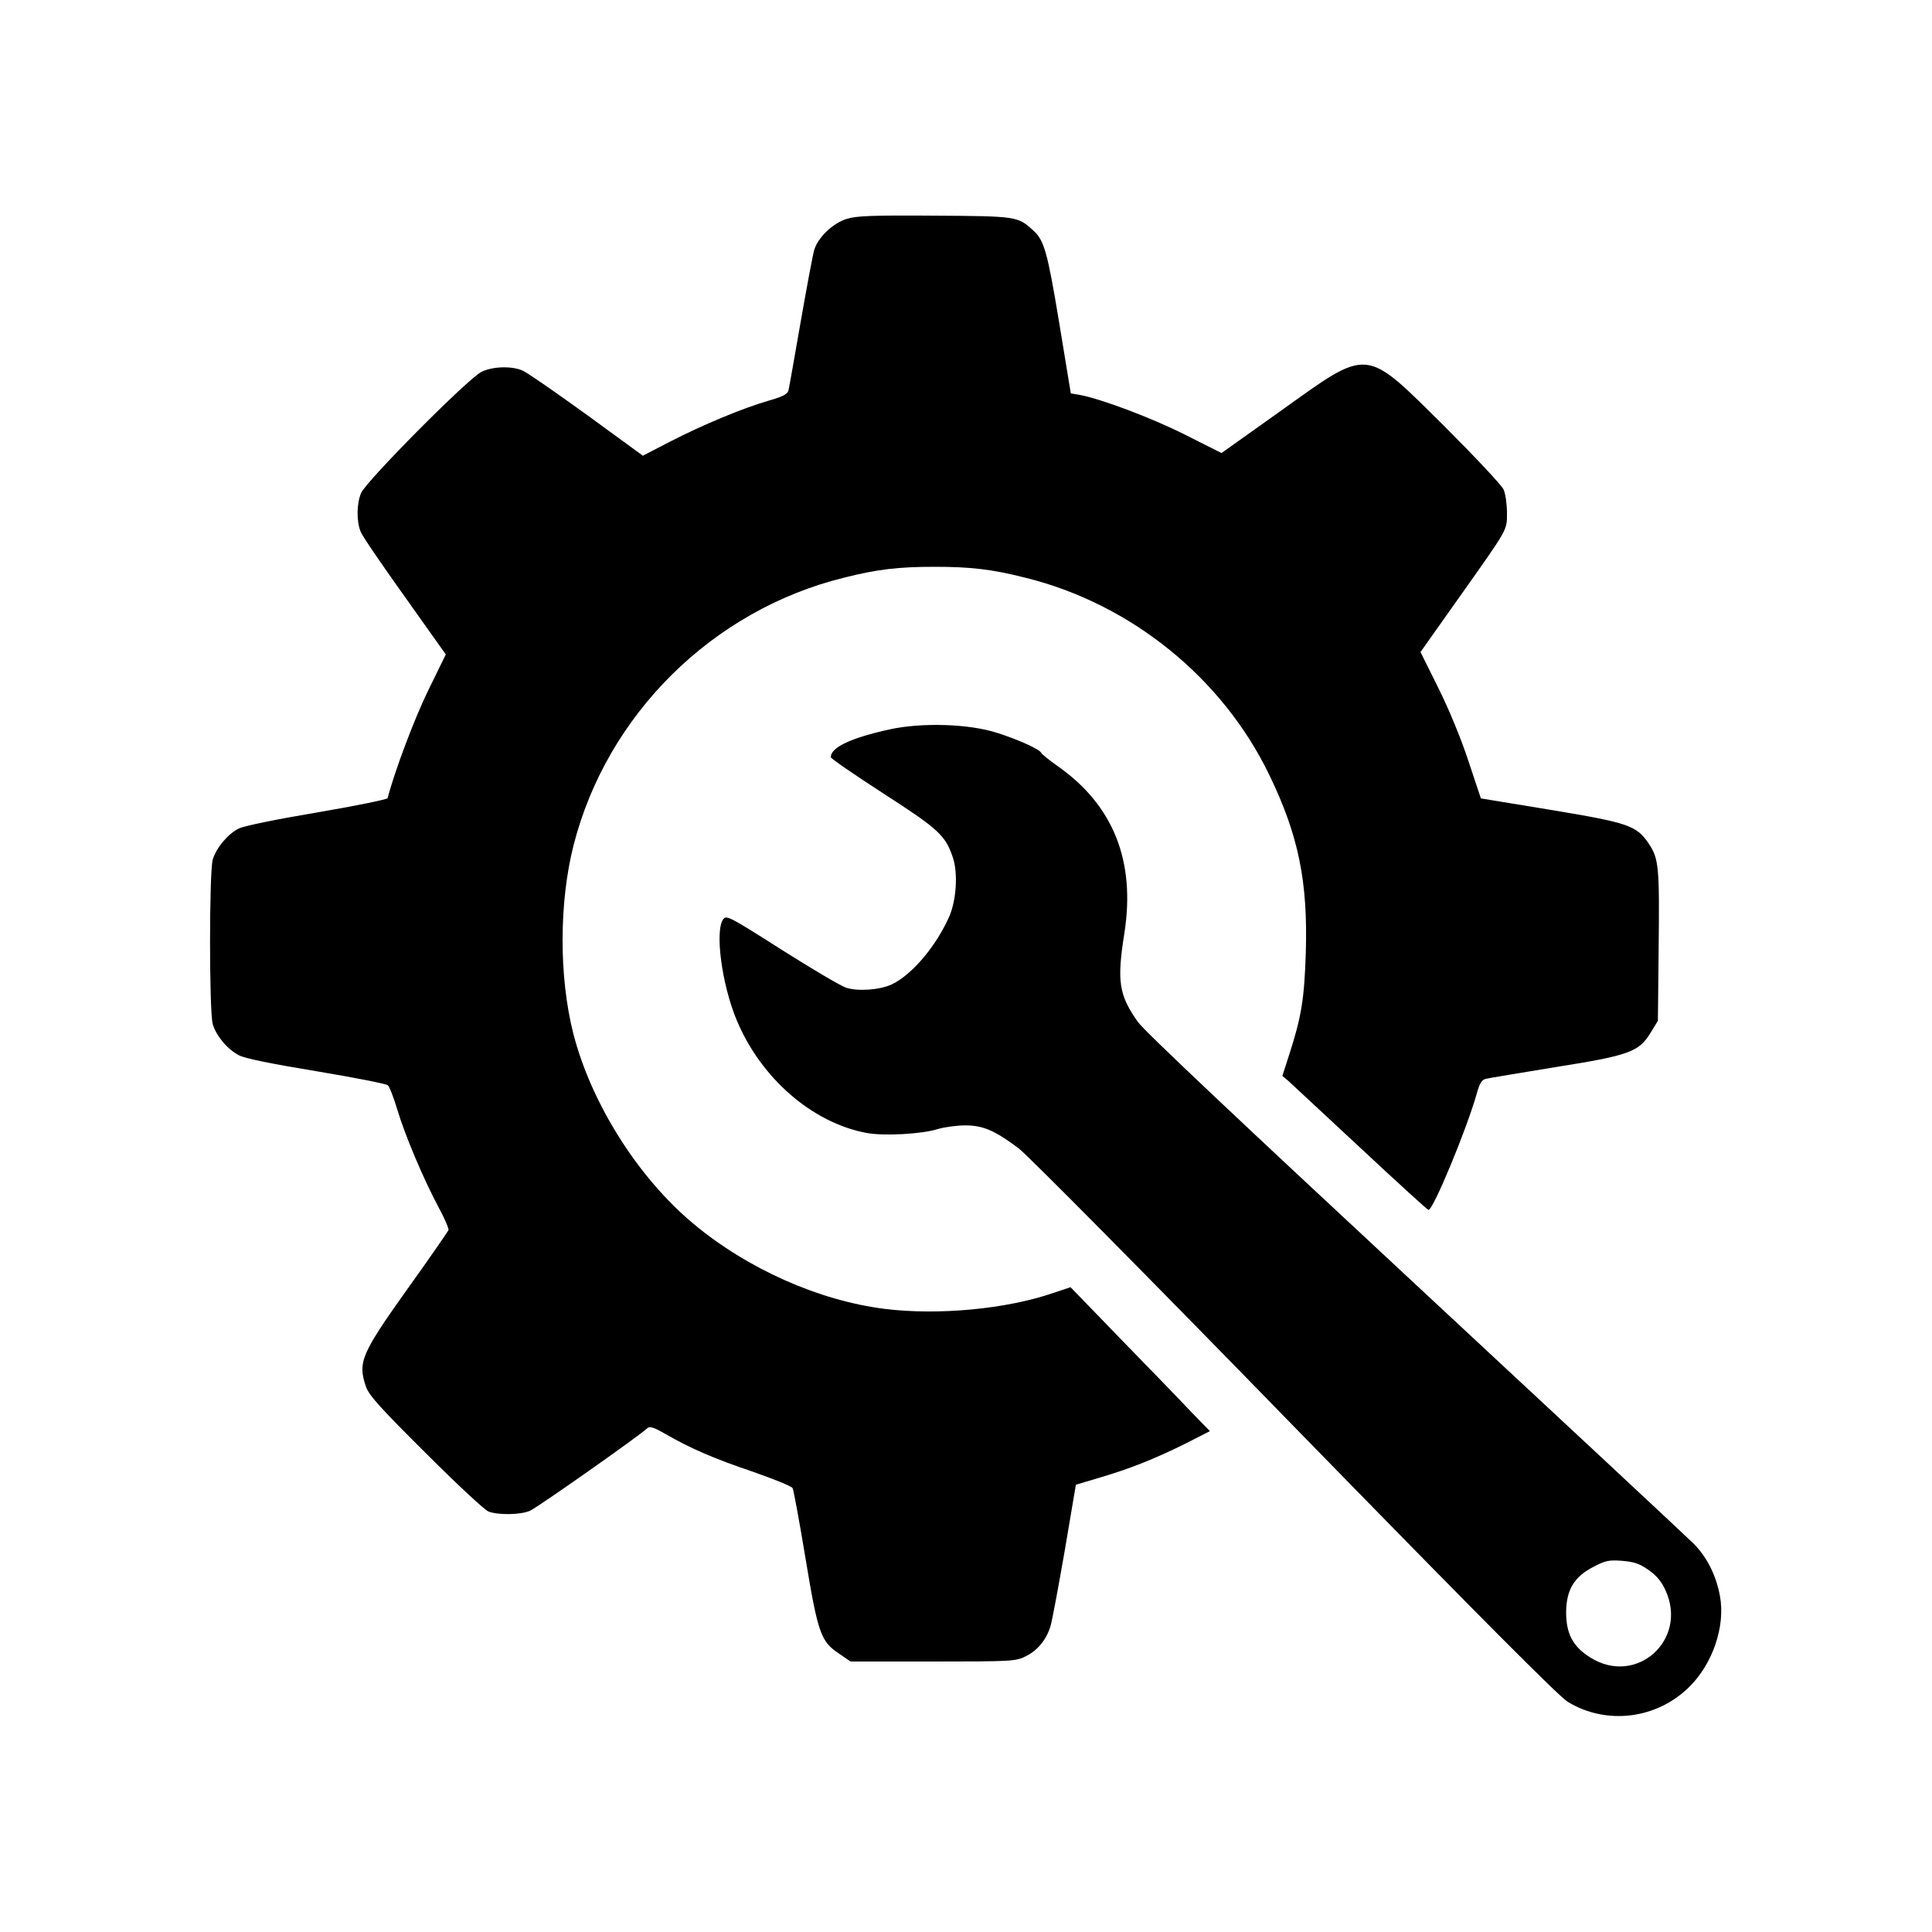
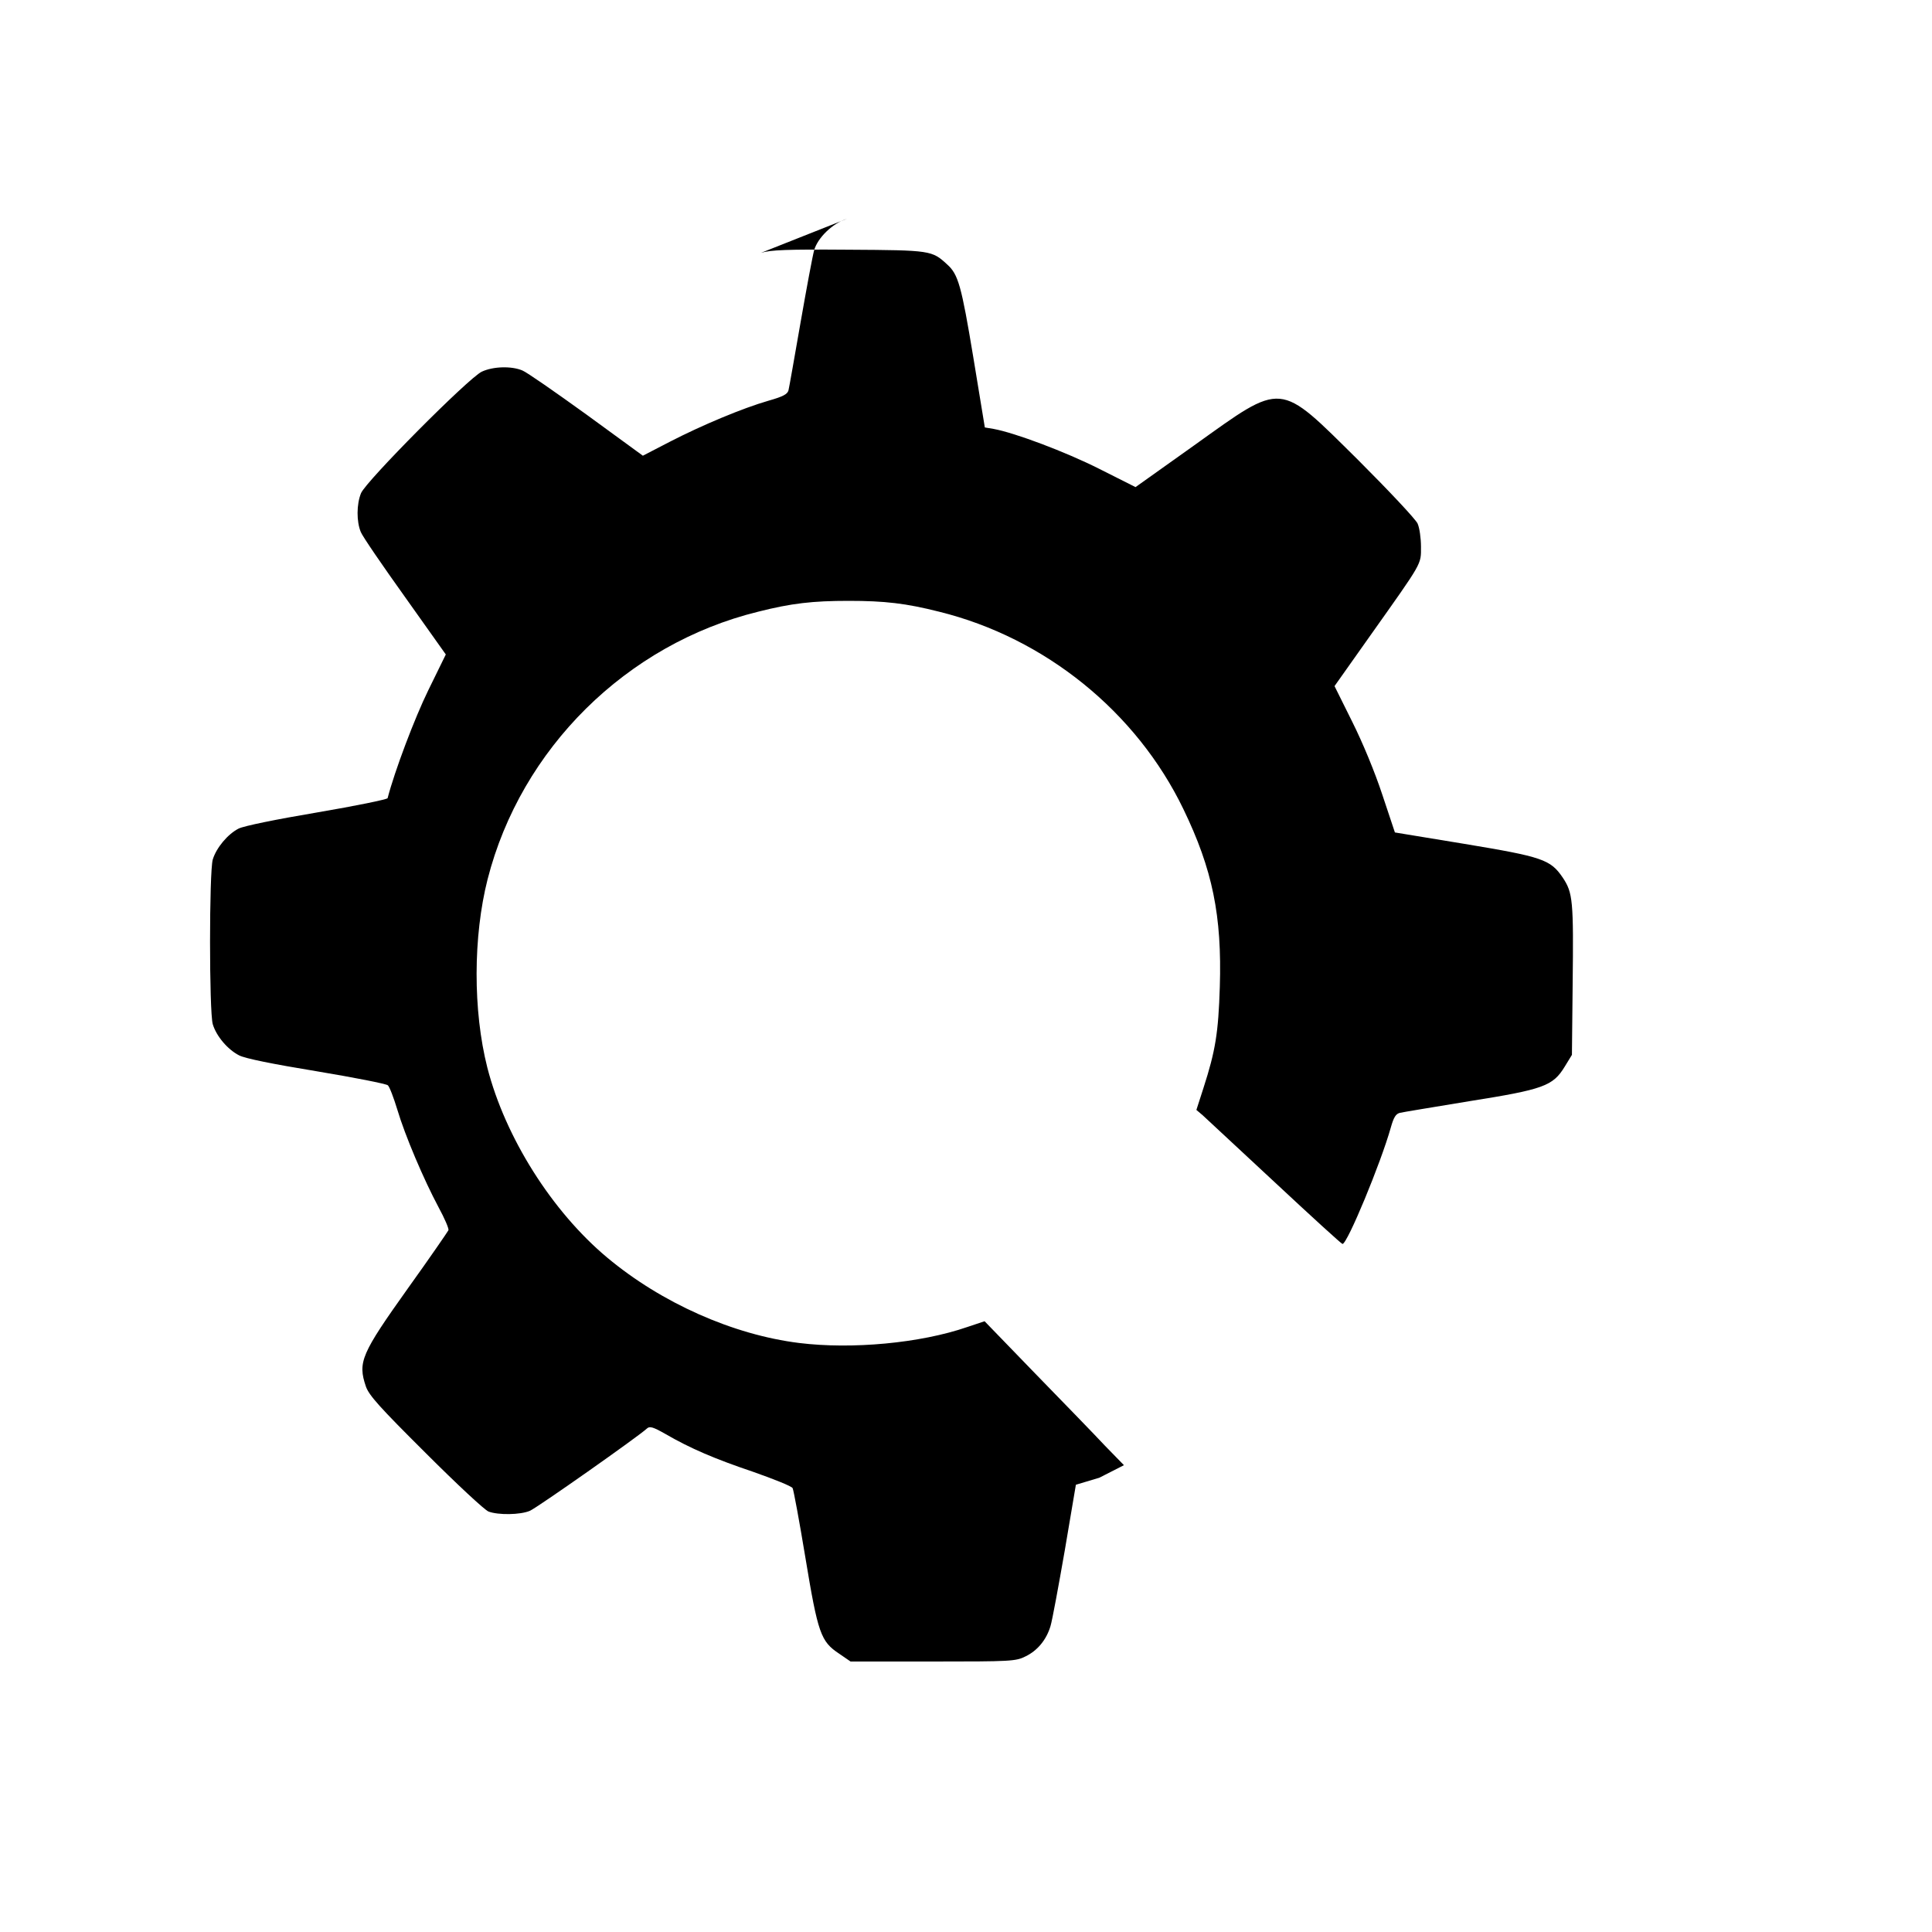
<svg xmlns="http://www.w3.org/2000/svg" version="1.0" width="800pt" height="800pt" viewBox="0 0 800 800" preserveAspectRatio="xMidYMid meet">
  <g transform="translate(0,800) scale(0.1,-0.1)" fill="#000000" stroke="none">
-     <path d="M3507 7094 c-59 -18 -122 -79 -136 -131 -6 -21 -31 -155 -56 -298 -25 -143 -47 -269 -50 -281 -4 -16 -22 -26 -82 -43 -108 -31 -277 -102 -409 -170 l-112 -58 -233 170 c-129 93 -248 176 -266 183 -45 19 -121 17 -168 -5 -55 -26 -479 -453 -500 -503 -19 -46 -19 -118 -1 -161 7 -18 90 -139 183 -269 l169 -238 -72 -147 c-57 -116 -140 -336 -169 -448 -1 -5 -132 -32 -291 -59 -172 -29 -304 -56 -326 -67 -45 -23 -92 -79 -107 -128 -15 -52 -15 -630 0 -682 15 -50 62 -105 109 -129 25 -13 139 -36 322 -66 156 -26 288 -52 294 -58 7 -6 24 -51 39 -100 32 -108 110 -291 171 -405 25 -46 43 -88 41 -95 -3 -6 -77 -114 -166 -238 -196 -275 -210 -308 -176 -409 13 -37 56 -85 248 -276 128 -128 245 -237 260 -242 40 -15 131 -14 171 3 29 12 451 309 485 341 11 10 24 7 75 -22 105 -61 206 -104 366 -158 85 -30 158 -59 162 -67 4 -7 28 -137 53 -288 52 -315 64 -347 139 -397 l48 -33 341 0 c323 0 343 1 383 21 50 24 87 69 104 126 7 23 33 164 59 313 l46 272 97 29 c126 37 229 78 356 141 l102 52 -78 80 c-42 45 -172 179 -288 298 l-211 218 -72 -24 c-194 -67 -478 -93 -696 -66 -274 34 -570 166 -794 353 -230 192 -423 499 -497 787 -60 236 -59 544 1 780 138 541 575 974 1120 1108 138 35 226 45 375 45 149 0 237 -10 375 -45 438 -108 817 -415 1011 -817 121 -250 160 -442 151 -736 -6 -191 -18 -265 -68 -420 l-29 -90 26 -22 c14 -13 148 -138 299 -278 150 -140 276 -255 280 -255 20 0 159 336 200 482 12 43 21 57 38 61 12 3 141 24 286 48 309 49 347 63 396 143 l30 49 3 291 c4 348 1 380 -41 443 -51 75 -83 86 -409 140 l-286 47 -52 156 c-31 94 -81 215 -125 303 l-73 147 150 212 c216 305 208 290 208 365 0 35 -6 78 -14 96 -8 18 -119 136 -247 264 -332 328 -306 326 -678 60 l-243 -173 -151 76 c-139 70 -349 149 -437 165 l-36 6 -48 292 c-49 295 -62 342 -108 383 -63 58 -67 59 -408 61 -257 2 -324 -1 -363 -13z" />
-     <path d="M3685 4980 c-160 -35 -244 -74 -245 -115 0 -6 98 -73 217 -150 231 -149 258 -174 289 -267 21 -64 14 -173 -14 -240 -54 -124 -154 -243 -239 -284 -49 -23 -140 -30 -189 -14 -22 7 -142 78 -267 157 -215 137 -229 144 -242 127 -36 -47 -6 -271 55 -417 100 -241 313 -426 537 -468 72 -14 231 -5 297 16 27 8 78 15 113 15 74 0 122 -21 221 -95 35 -26 549 -545 1142 -1154 758 -777 1095 -1116 1132 -1138 159 -97 367 -72 502 61 98 96 151 252 128 377 -16 86 -53 160 -108 216 -27 27 -546 511 -1154 1076 -725 674 -1120 1046 -1148 1085 -79 112 -88 168 -56 369 46 297 -45 527 -274 689 -37 26 -69 52 -70 56 -6 15 -94 55 -182 83 -117 38 -311 44 -445 15z m3140 -3480 c33 -23 54 -47 71 -84 96 -207 -122 -401 -313 -278 -71 45 -98 98 -98 187 1 93 34 147 115 188 47 25 63 28 116 24 49 -4 72 -11 109 -37z" />
+     <path d="M3507 7094 c-59 -18 -122 -79 -136 -131 -6 -21 -31 -155 -56 -298 -25 -143 -47 -269 -50 -281 -4 -16 -22 -26 -82 -43 -108 -31 -277 -102 -409 -170 l-112 -58 -233 170 c-129 93 -248 176 -266 183 -45 19 -121 17 -168 -5 -55 -26 -479 -453 -500 -503 -19 -46 -19 -118 -1 -161 7 -18 90 -139 183 -269 l169 -238 -72 -147 c-57 -116 -140 -336 -169 -448 -1 -5 -132 -32 -291 -59 -172 -29 -304 -56 -326 -67 -45 -23 -92 -79 -107 -128 -15 -52 -15 -630 0 -682 15 -50 62 -105 109 -129 25 -13 139 -36 322 -66 156 -26 288 -52 294 -58 7 -6 24 -51 39 -100 32 -108 110 -291 171 -405 25 -46 43 -88 41 -95 -3 -6 -77 -114 -166 -238 -196 -275 -210 -308 -176 -409 13 -37 56 -85 248 -276 128 -128 245 -237 260 -242 40 -15 131 -14 171 3 29 12 451 309 485 341 11 10 24 7 75 -22 105 -61 206 -104 366 -158 85 -30 158 -59 162 -67 4 -7 28 -137 53 -288 52 -315 64 -347 139 -397 l48 -33 341 0 c323 0 343 1 383 21 50 24 87 69 104 126 7 23 33 164 59 313 l46 272 97 29 l102 52 -78 80 c-42 45 -172 179 -288 298 l-211 218 -72 -24 c-194 -67 -478 -93 -696 -66 -274 34 -570 166 -794 353 -230 192 -423 499 -497 787 -60 236 -59 544 1 780 138 541 575 974 1120 1108 138 35 226 45 375 45 149 0 237 -10 375 -45 438 -108 817 -415 1011 -817 121 -250 160 -442 151 -736 -6 -191 -18 -265 -68 -420 l-29 -90 26 -22 c14 -13 148 -138 299 -278 150 -140 276 -255 280 -255 20 0 159 336 200 482 12 43 21 57 38 61 12 3 141 24 286 48 309 49 347 63 396 143 l30 49 3 291 c4 348 1 380 -41 443 -51 75 -83 86 -409 140 l-286 47 -52 156 c-31 94 -81 215 -125 303 l-73 147 150 212 c216 305 208 290 208 365 0 35 -6 78 -14 96 -8 18 -119 136 -247 264 -332 328 -306 326 -678 60 l-243 -173 -151 76 c-139 70 -349 149 -437 165 l-36 6 -48 292 c-49 295 -62 342 -108 383 -63 58 -67 59 -408 61 -257 2 -324 -1 -363 -13z" />
  </g>
</svg>